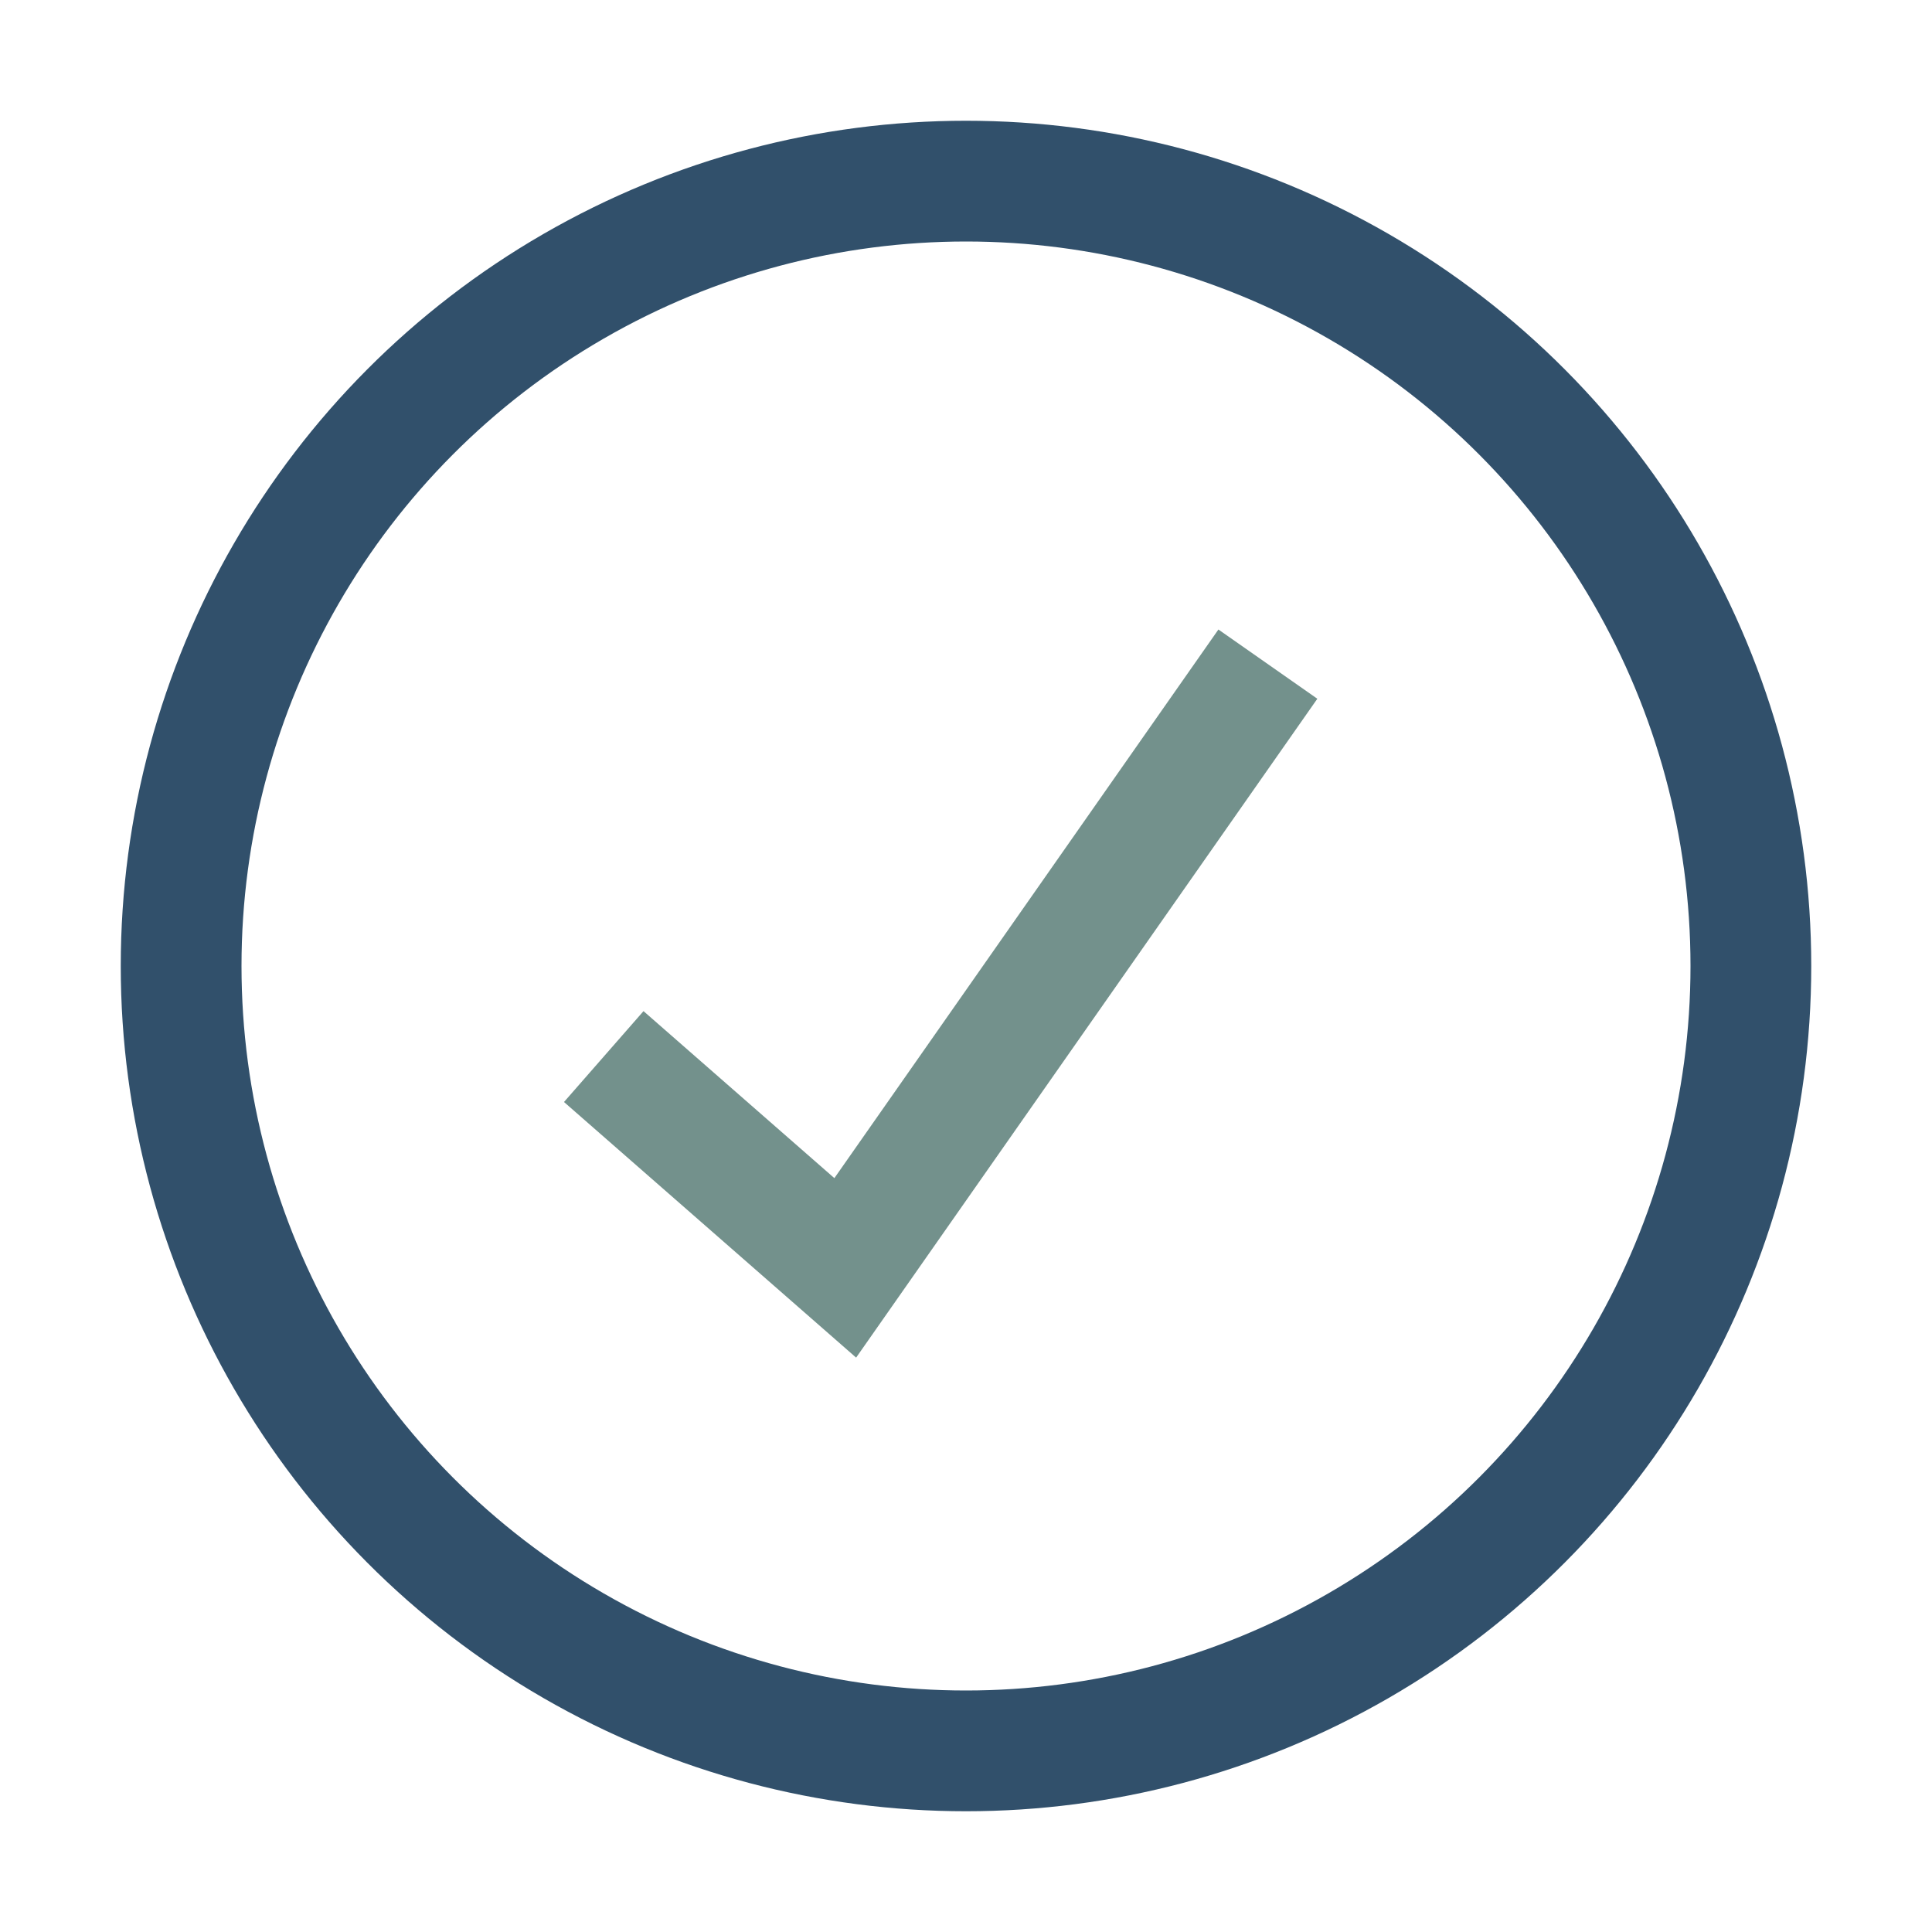
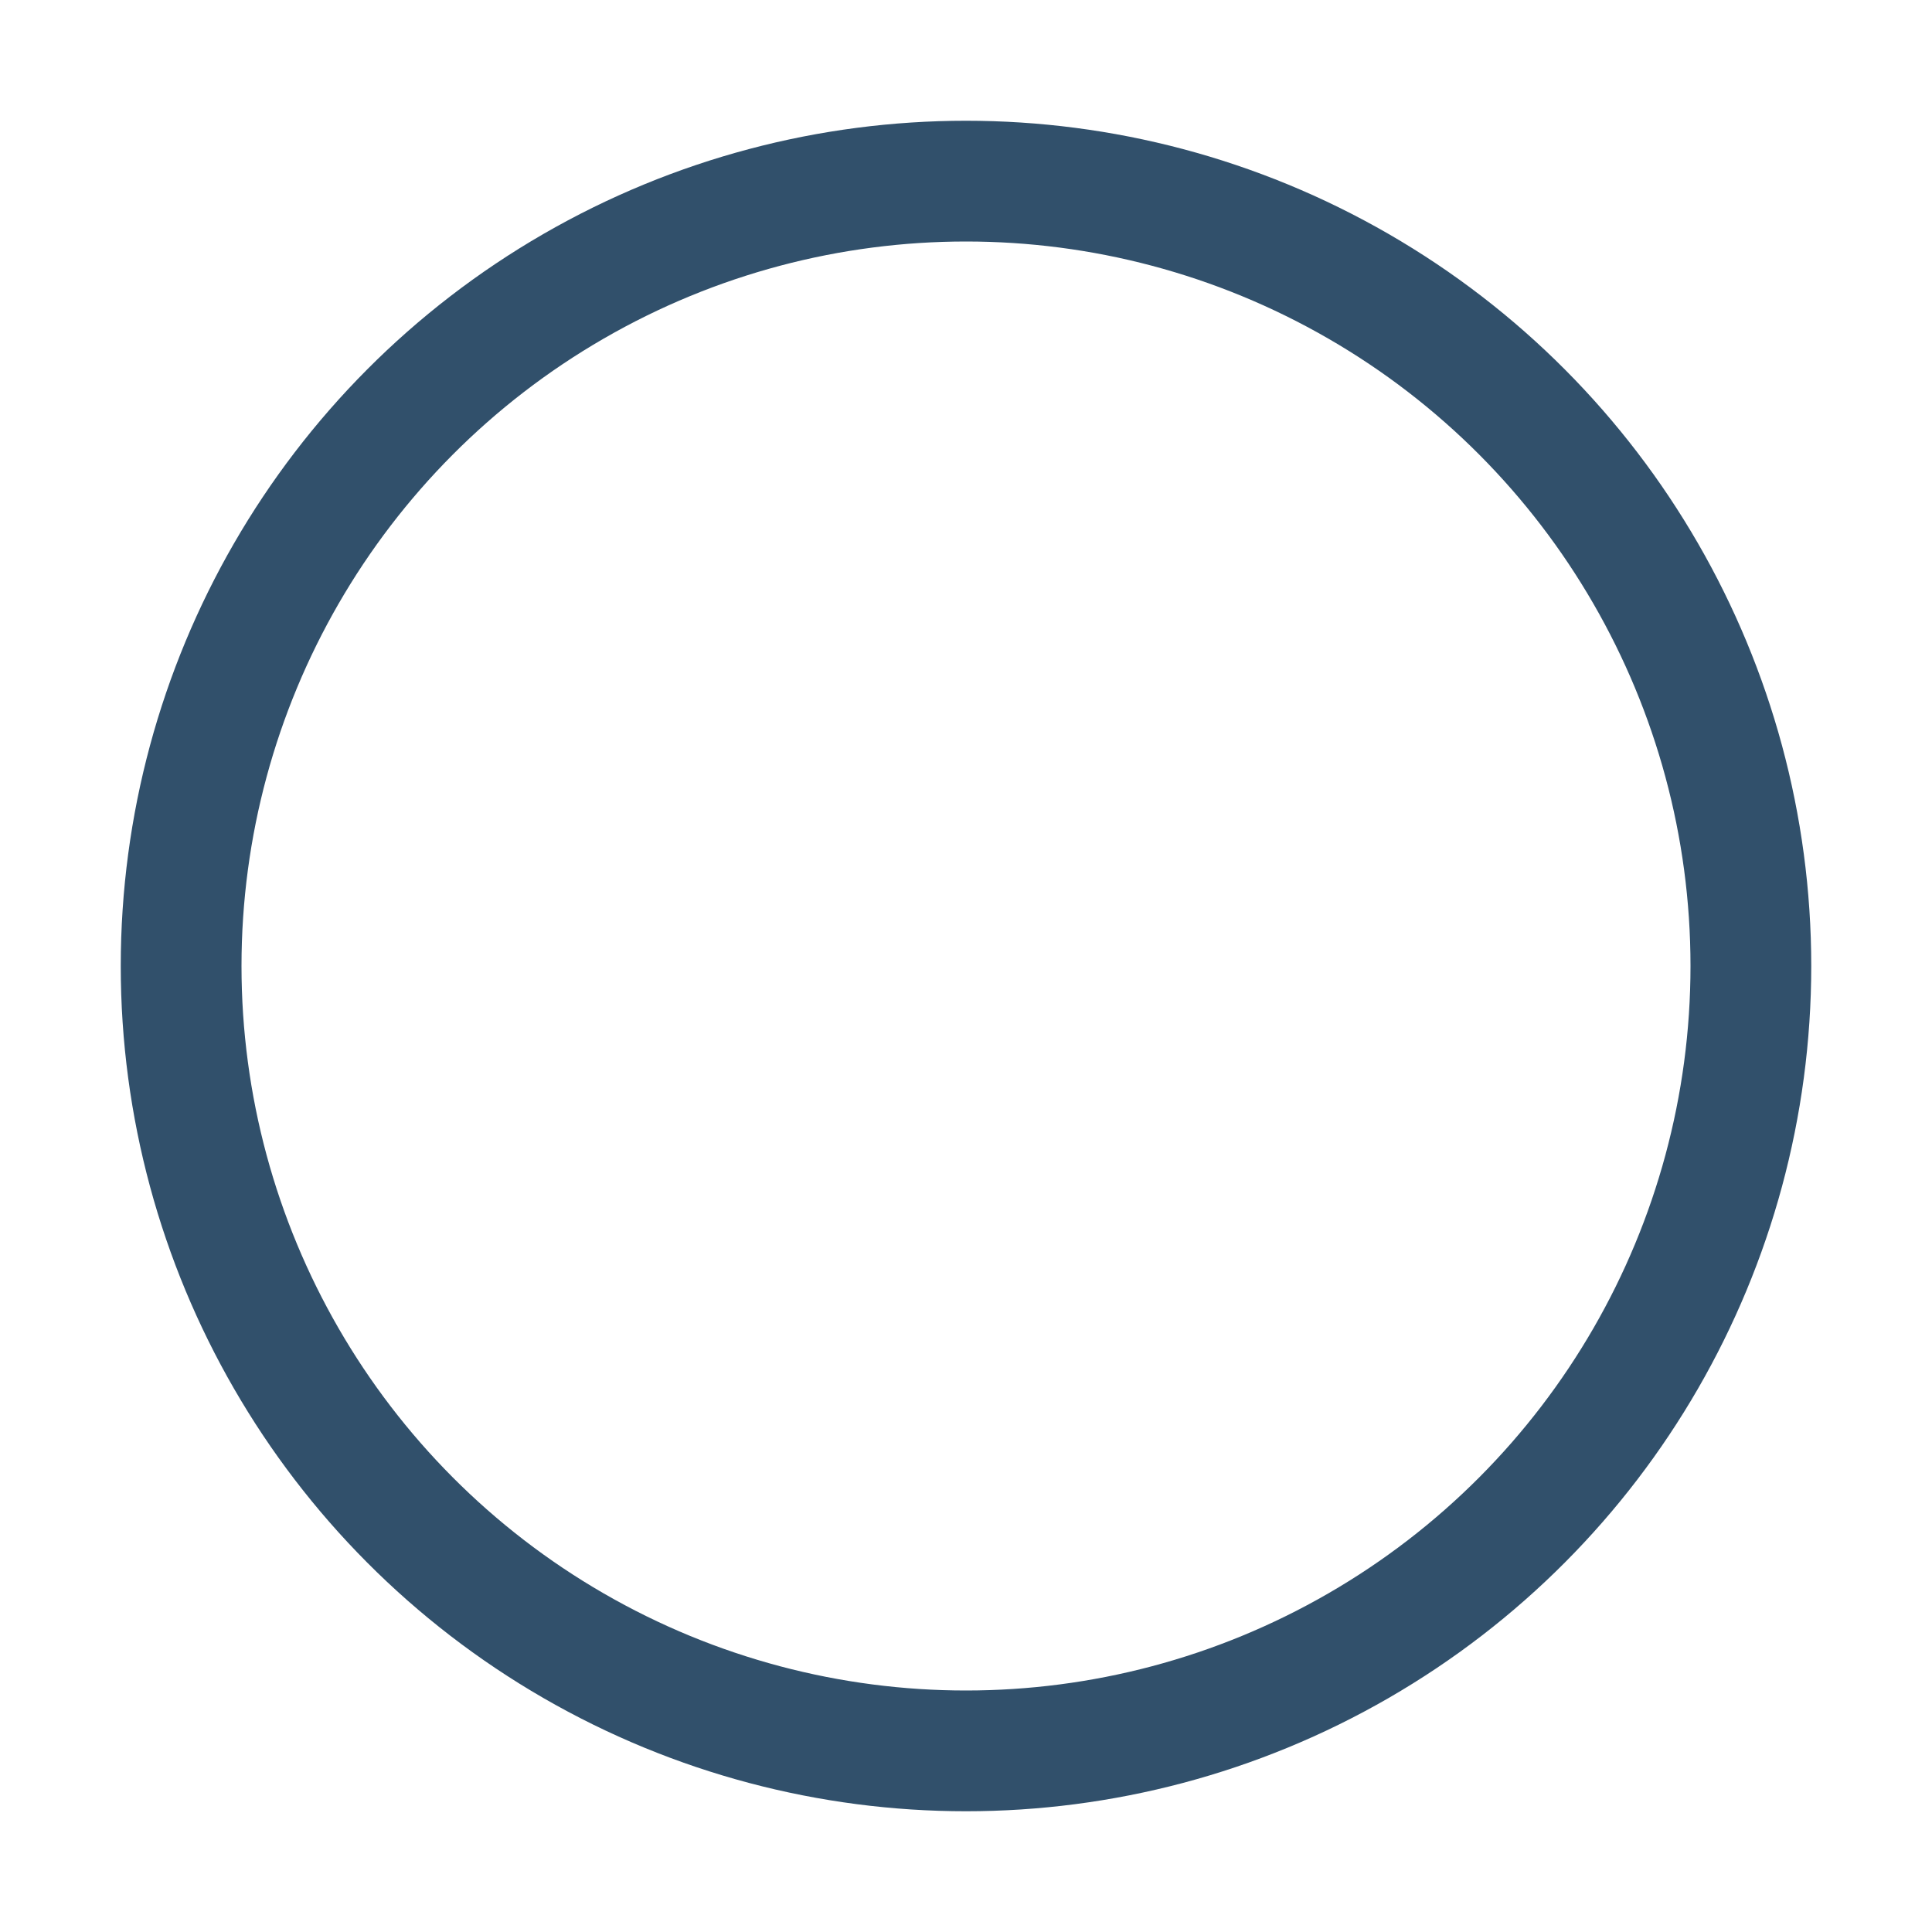
<svg xmlns="http://www.w3.org/2000/svg" width="32" height="32" viewBox="0 0 32 32">
  <circle cx="16" cy="16" r="13" stroke="#31506B" stroke-width="2" fill="none" />
-   <path d="M10 17.5l4 3.5 7-10" stroke="#73918C" stroke-width="2" fill="none" />
</svg>